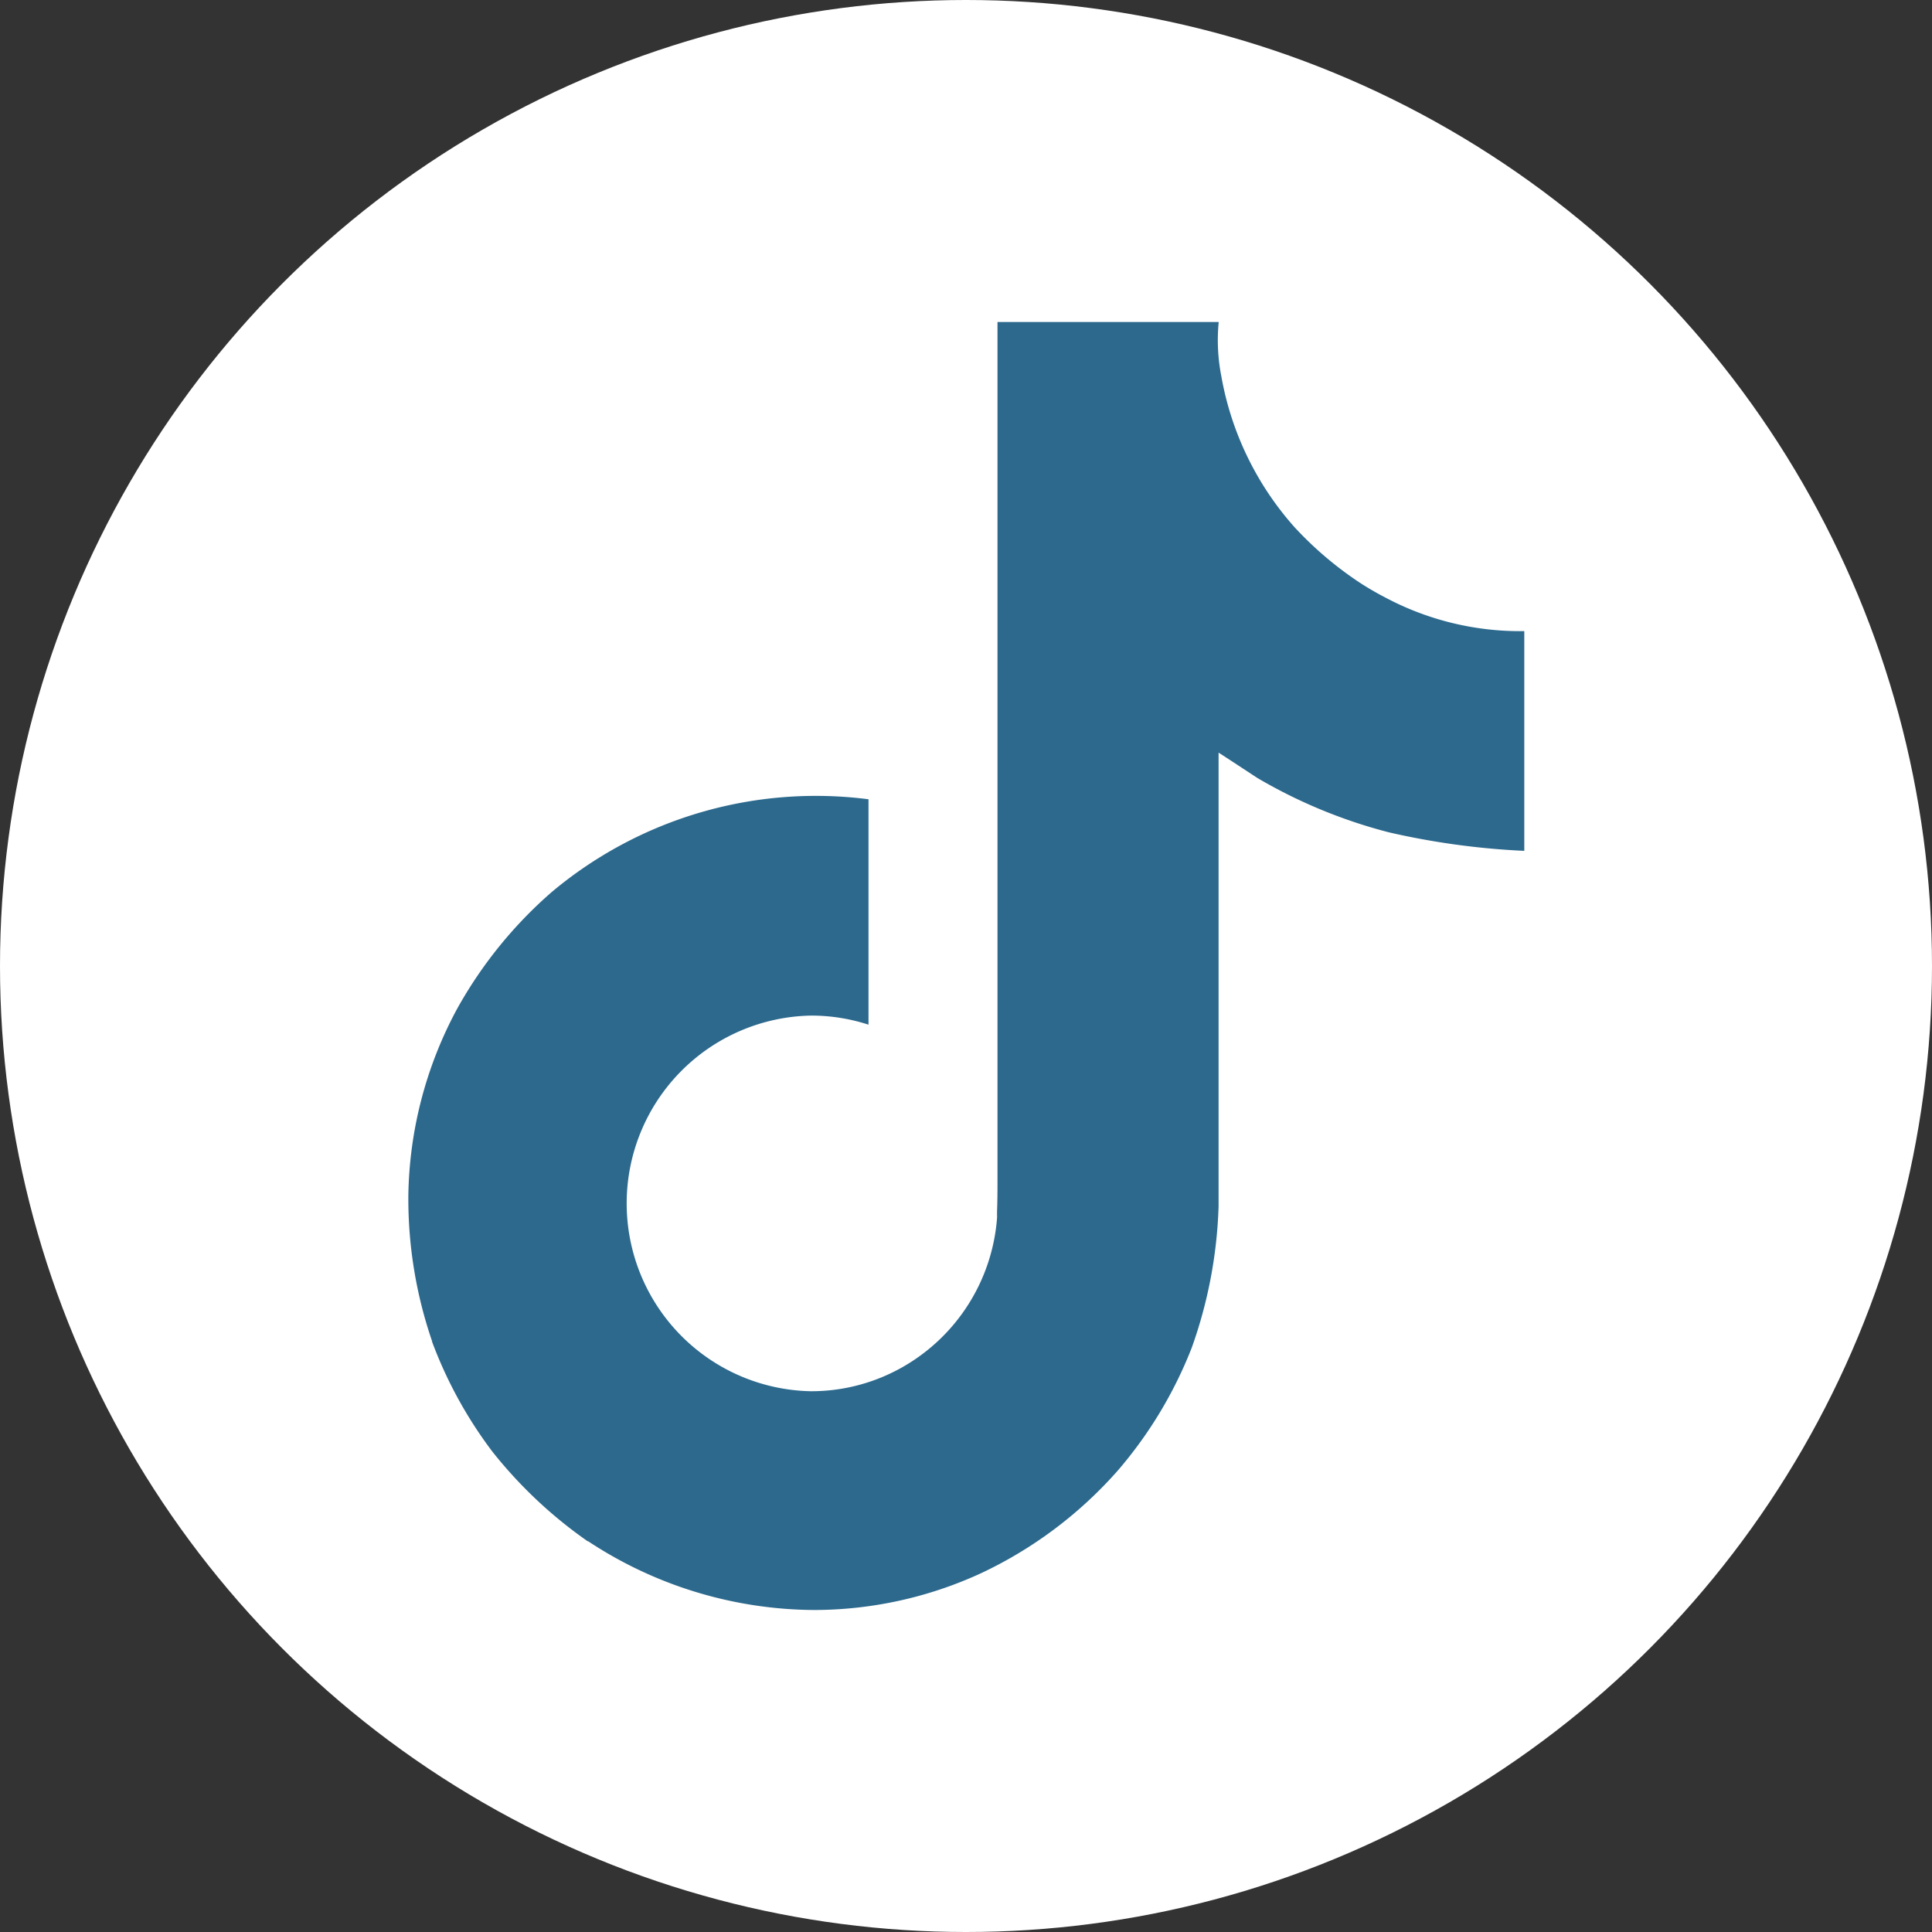
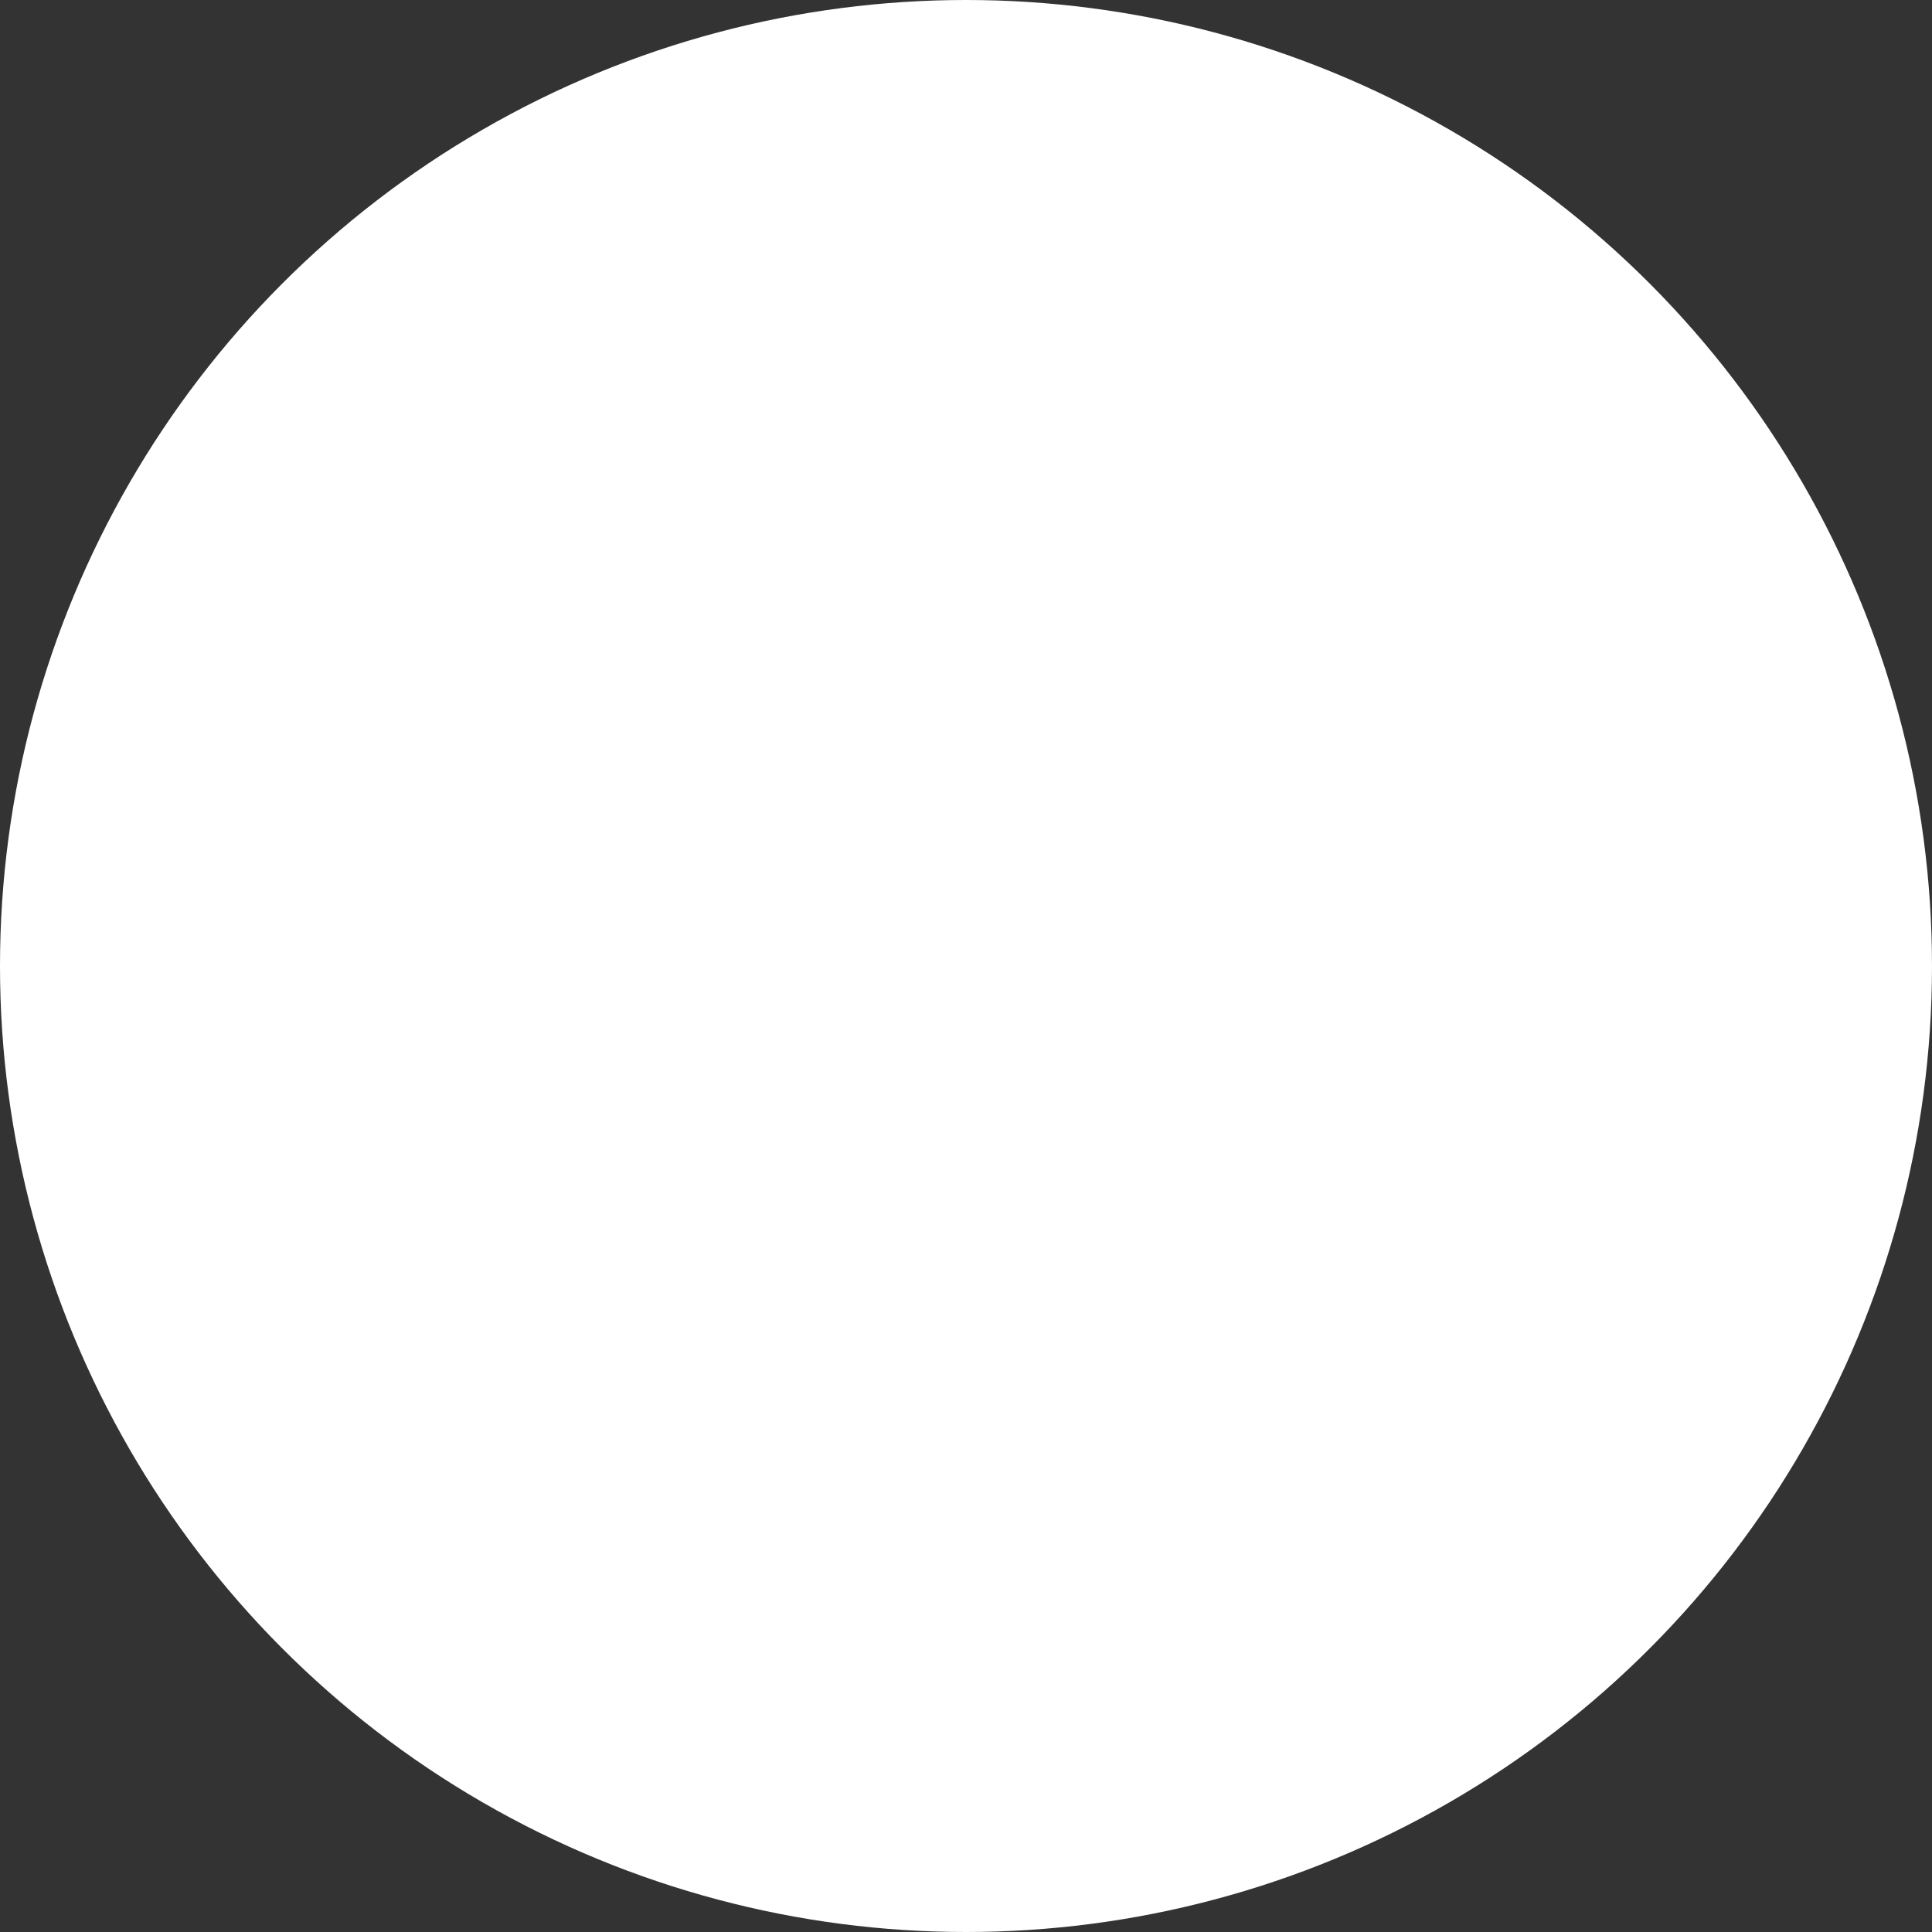
<svg xmlns="http://www.w3.org/2000/svg" width="30" height="30" viewBox="0 0 30 30">
  <rect x="0" y="0" width="30" height="30" fill="#333333" stroke="none" />
  <g id="Grupo_238" data-name="Grupo 238" transform="translate(-225 -69.954)">
    <circle id="Elipse_13" data-name="Elipse 13" cx="15" cy="15" r="15" transform="translate(225 69.954)" fill="#fff" />
-     <path id="logo-tiktok-svgrepo-com" d="M63.134,20.277a4.553,4.553,0,0,1-.394-.229,5.536,5.536,0,0,1-1.011-.859,4.769,4.769,0,0,1-1.14-2.351h0A2.9,2.9,0,0,1,60.549,16H57.114V29.282c0,.178,0,.355-.007.529,0,.022,0,.042,0,.065a.143.143,0,0,1,0,.03v.007a2.917,2.917,0,0,1-1.467,2.315,2.867,2.867,0,0,1-1.421.375,2.917,2.917,0,0,1,0-5.833,2.871,2.871,0,0,1,.892.141l0-3.5a6.381,6.381,0,0,0-4.916,1.438,6.741,6.741,0,0,0-1.471,1.814,6.285,6.285,0,0,0-.758,2.885,6.809,6.809,0,0,0,.369,2.28v.008a6.713,6.713,0,0,0,.932,1.7,6.98,6.98,0,0,0,1.488,1.4v-.008l.008.008A6.427,6.427,0,0,0,54.267,36a6.207,6.207,0,0,0,2.6-.575,6.531,6.531,0,0,0,2.113-1.588,6.6,6.6,0,0,0,1.152-1.914,7.168,7.168,0,0,0,.415-2.189V22.687c.042.025.6.392.6.392a7.944,7.944,0,0,0,2.047.846,11.788,11.788,0,0,0,2.1.287V20.8A4.454,4.454,0,0,1,63.134,20.277Z" transform="translate(183.375 58.954)" fill="#2c698d" />
  </g>
</svg>